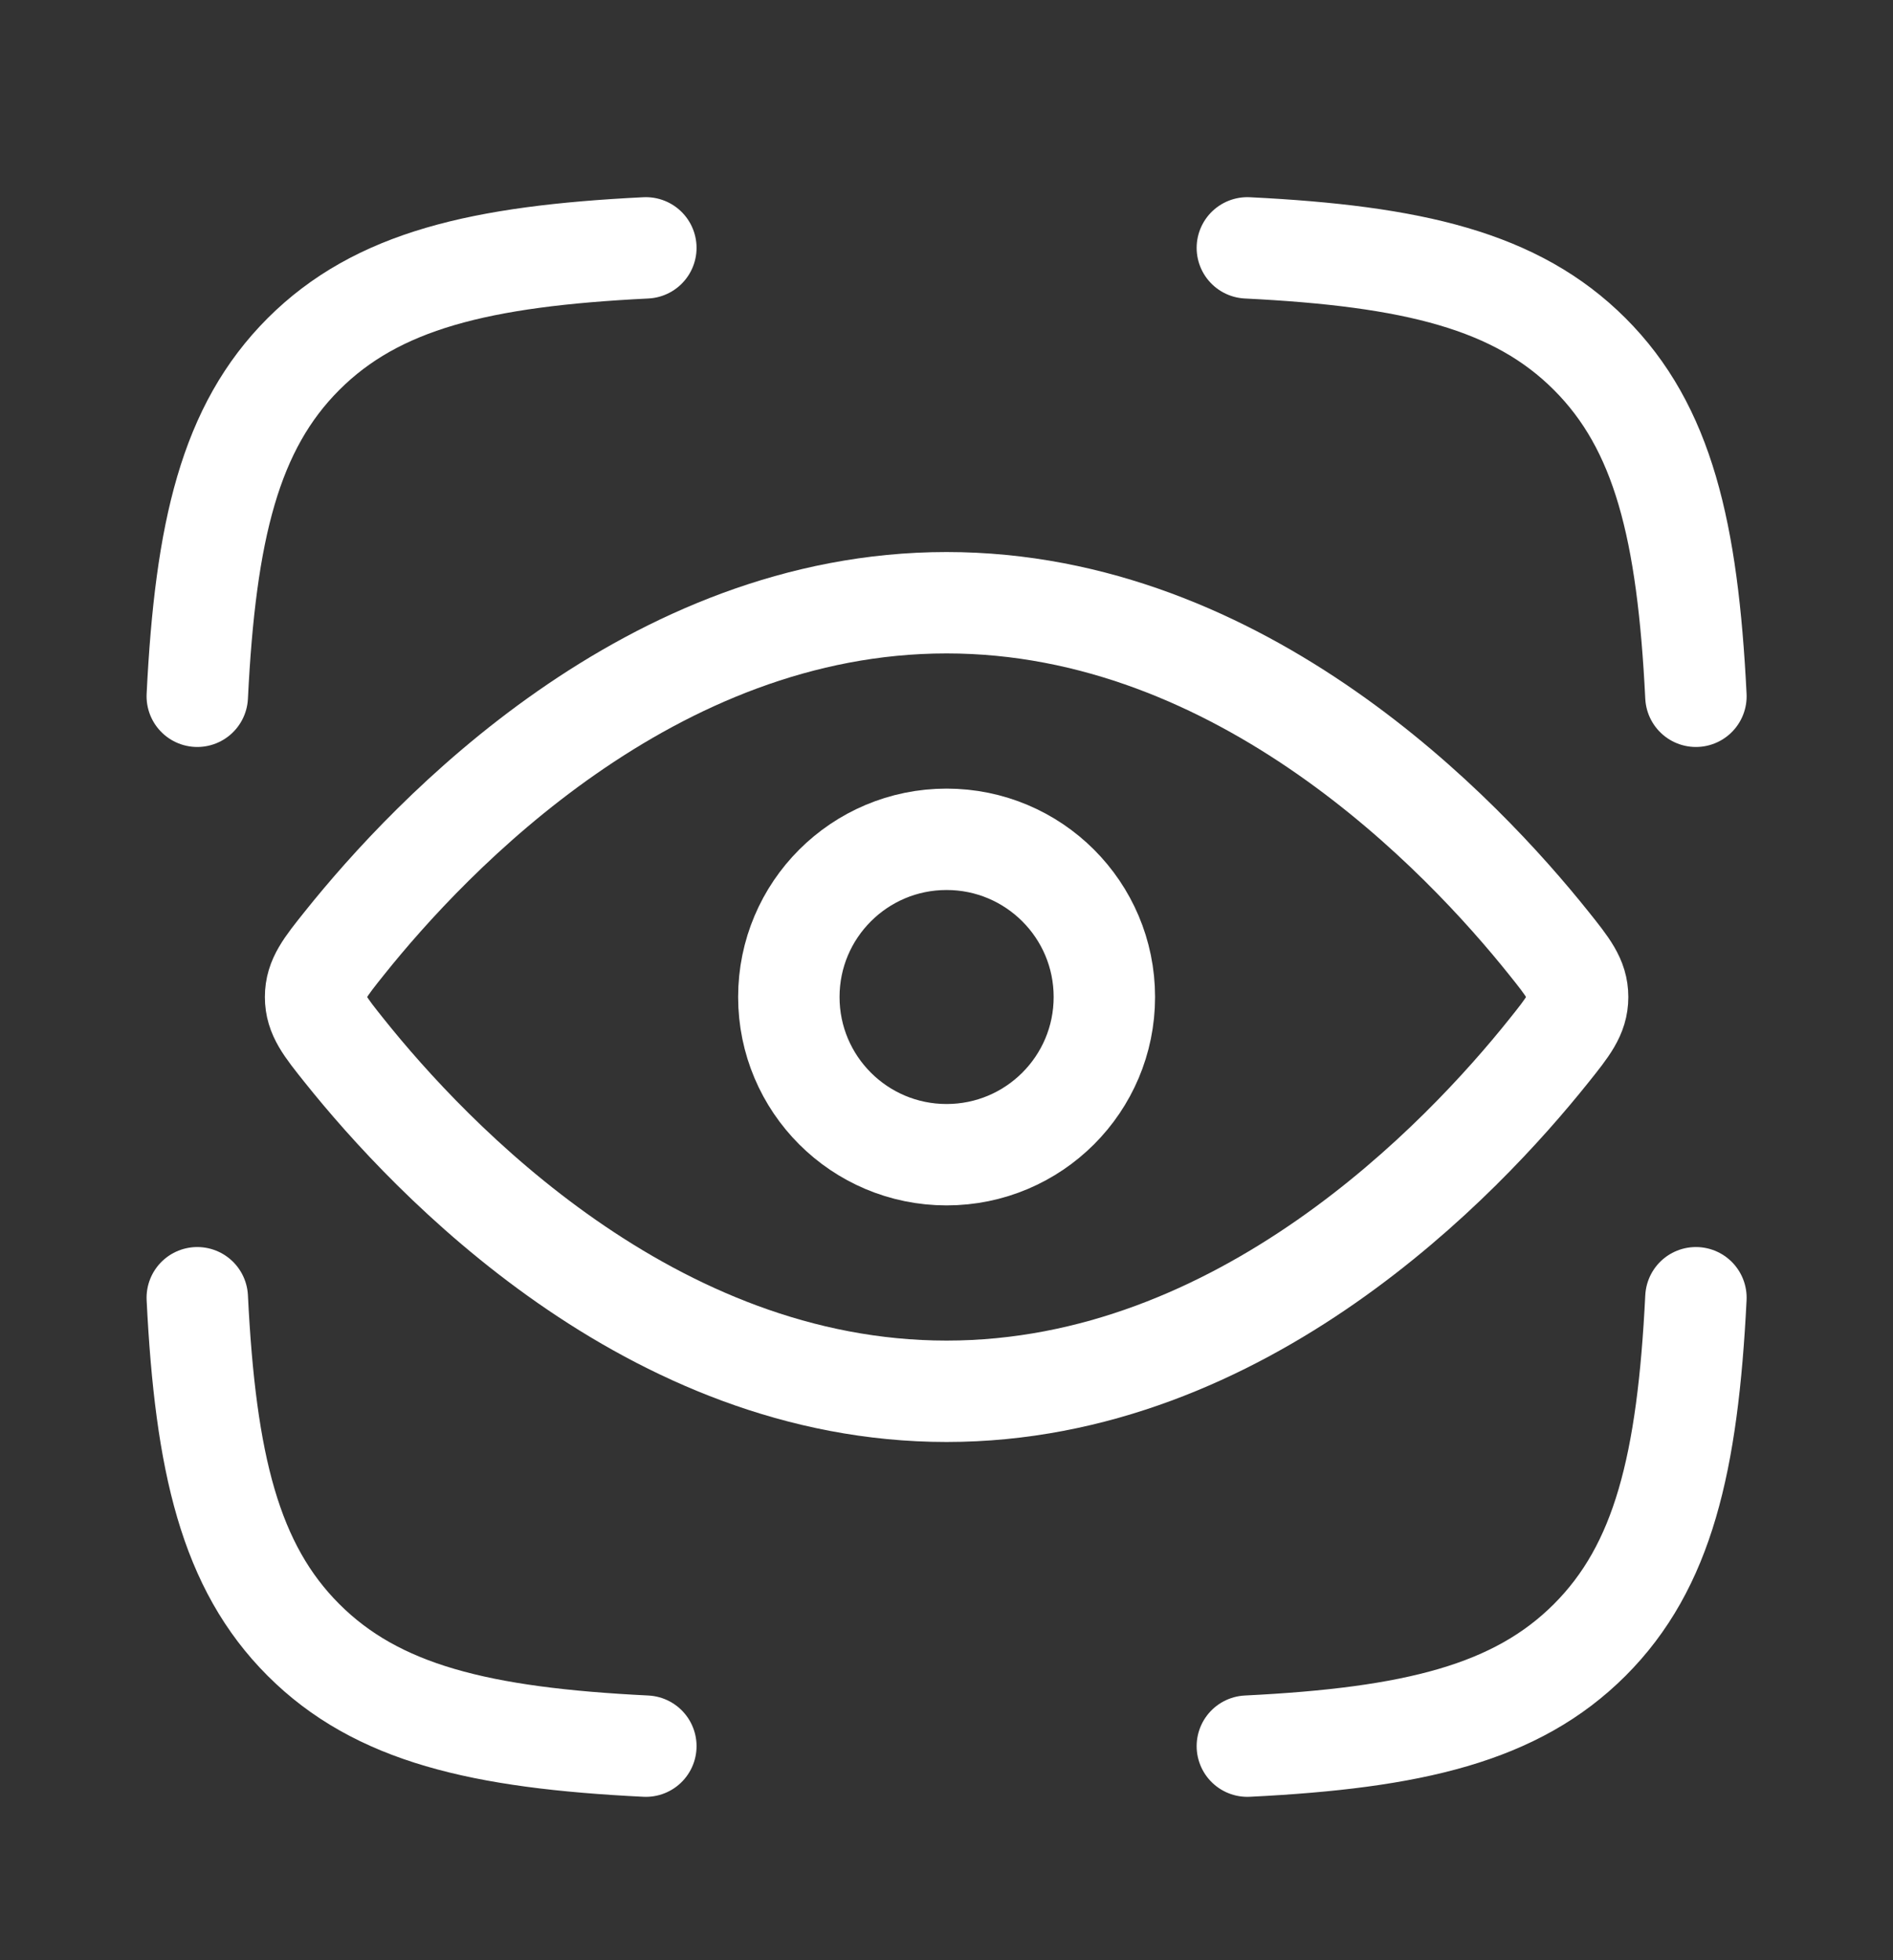
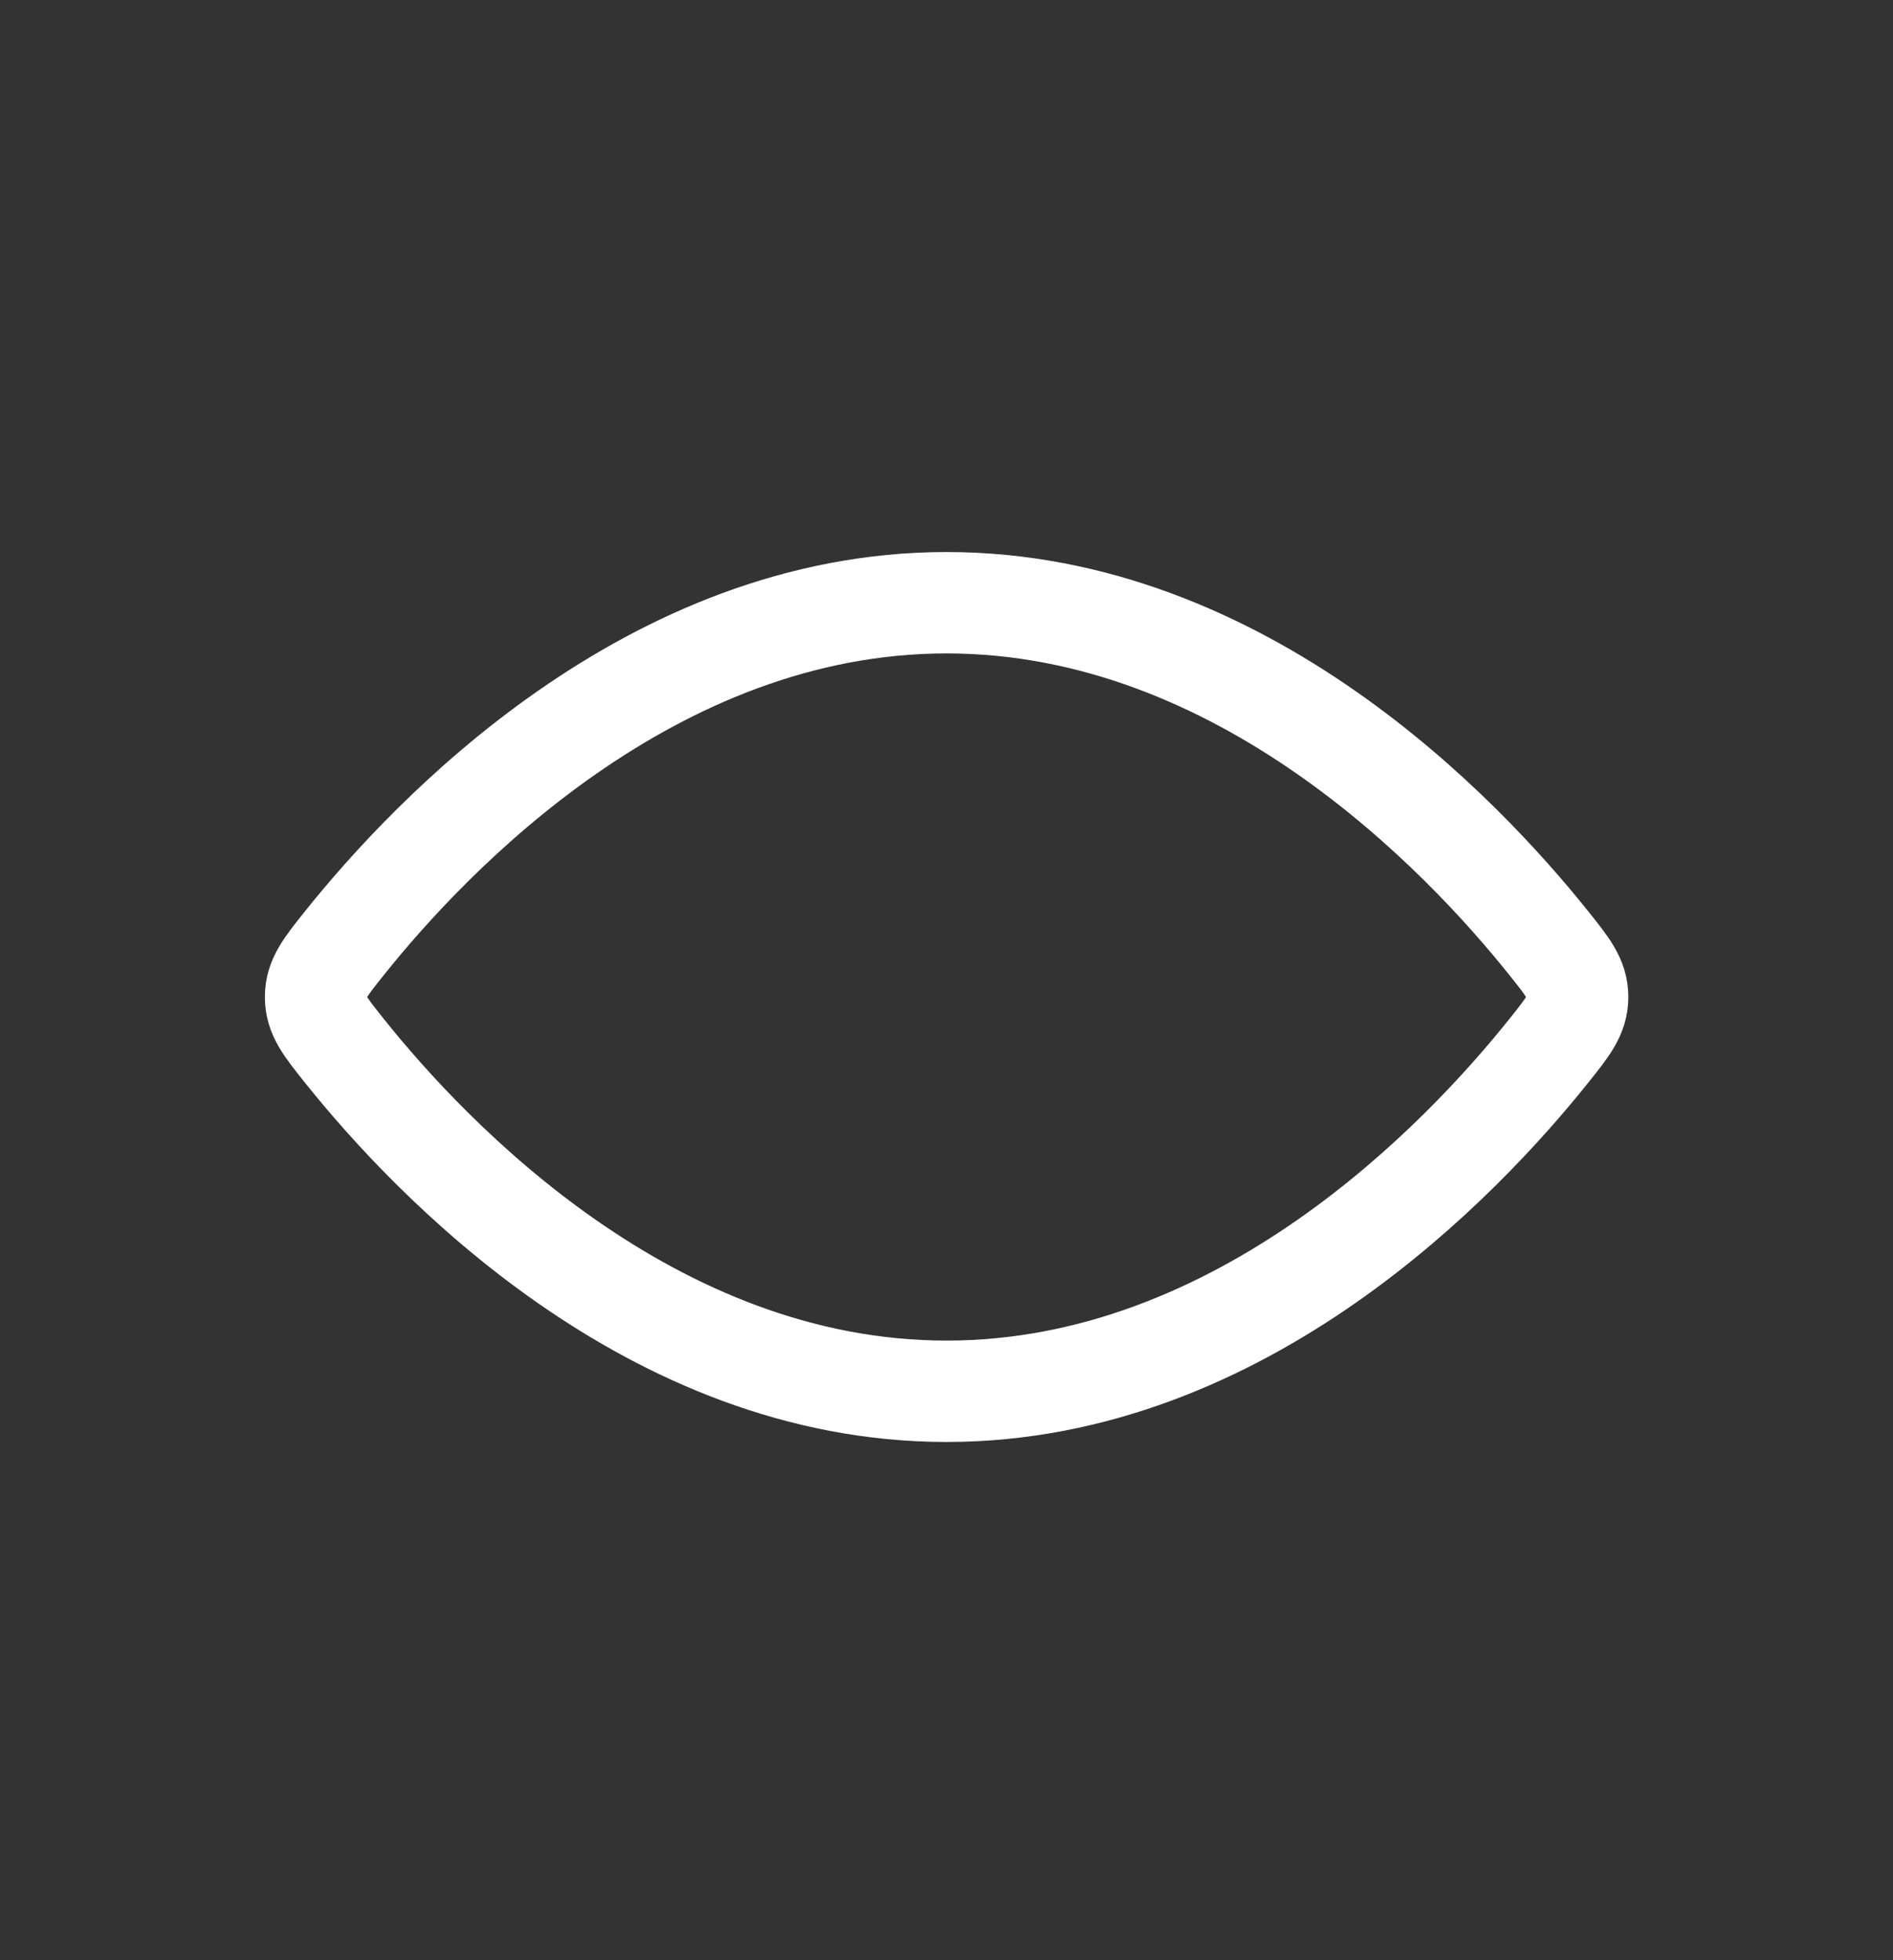
<svg xmlns="http://www.w3.org/2000/svg" width="28" height="29" viewBox="0 0 28 29" fill="none">
  <rect x="0" y="0" width="28" height="29" fill="#333333" stroke="none" />
-   <path d="M2.918 10.301C3.039 7.852 3.403 6.324 4.489 5.238C5.576 4.151 7.103 3.788 9.553 3.667M25.085 10.301C24.963 7.852 24.6 6.324 23.514 5.238C22.427 4.151 20.9 3.788 18.45 3.667M18.45 25.833C20.9 25.712 22.427 25.349 23.514 24.262C24.6 23.176 24.963 21.648 25.085 19.199M9.553 25.833C7.103 25.712 5.576 25.349 4.489 24.262C3.403 23.176 3.039 21.648 2.918 19.199" stroke="white" stroke-width="1.5" stroke-linecap="round" stroke-linejoin="round" />
  <path d="M22.909 13.954C23.193 14.309 23.335 14.487 23.335 14.75C23.335 15.013 23.193 15.191 22.909 15.546C21.634 17.142 18.378 20.583 14.001 20.583C9.625 20.583 6.369 17.142 5.094 15.546C4.81 15.191 4.668 15.013 4.668 14.75C4.668 14.487 4.81 14.309 5.094 13.954C6.369 12.358 9.625 8.917 14.001 8.917C18.378 8.917 21.634 12.358 22.909 13.954Z" stroke="white" stroke-width="1.5" />
-   <path d="M16.335 14.75C16.335 13.461 15.29 12.417 14.001 12.417C12.713 12.417 11.668 13.461 11.668 14.75C11.668 16.039 12.713 17.083 14.001 17.083C15.29 17.083 16.335 16.039 16.335 14.75Z" stroke="white" stroke-width="1.5" />
</svg>